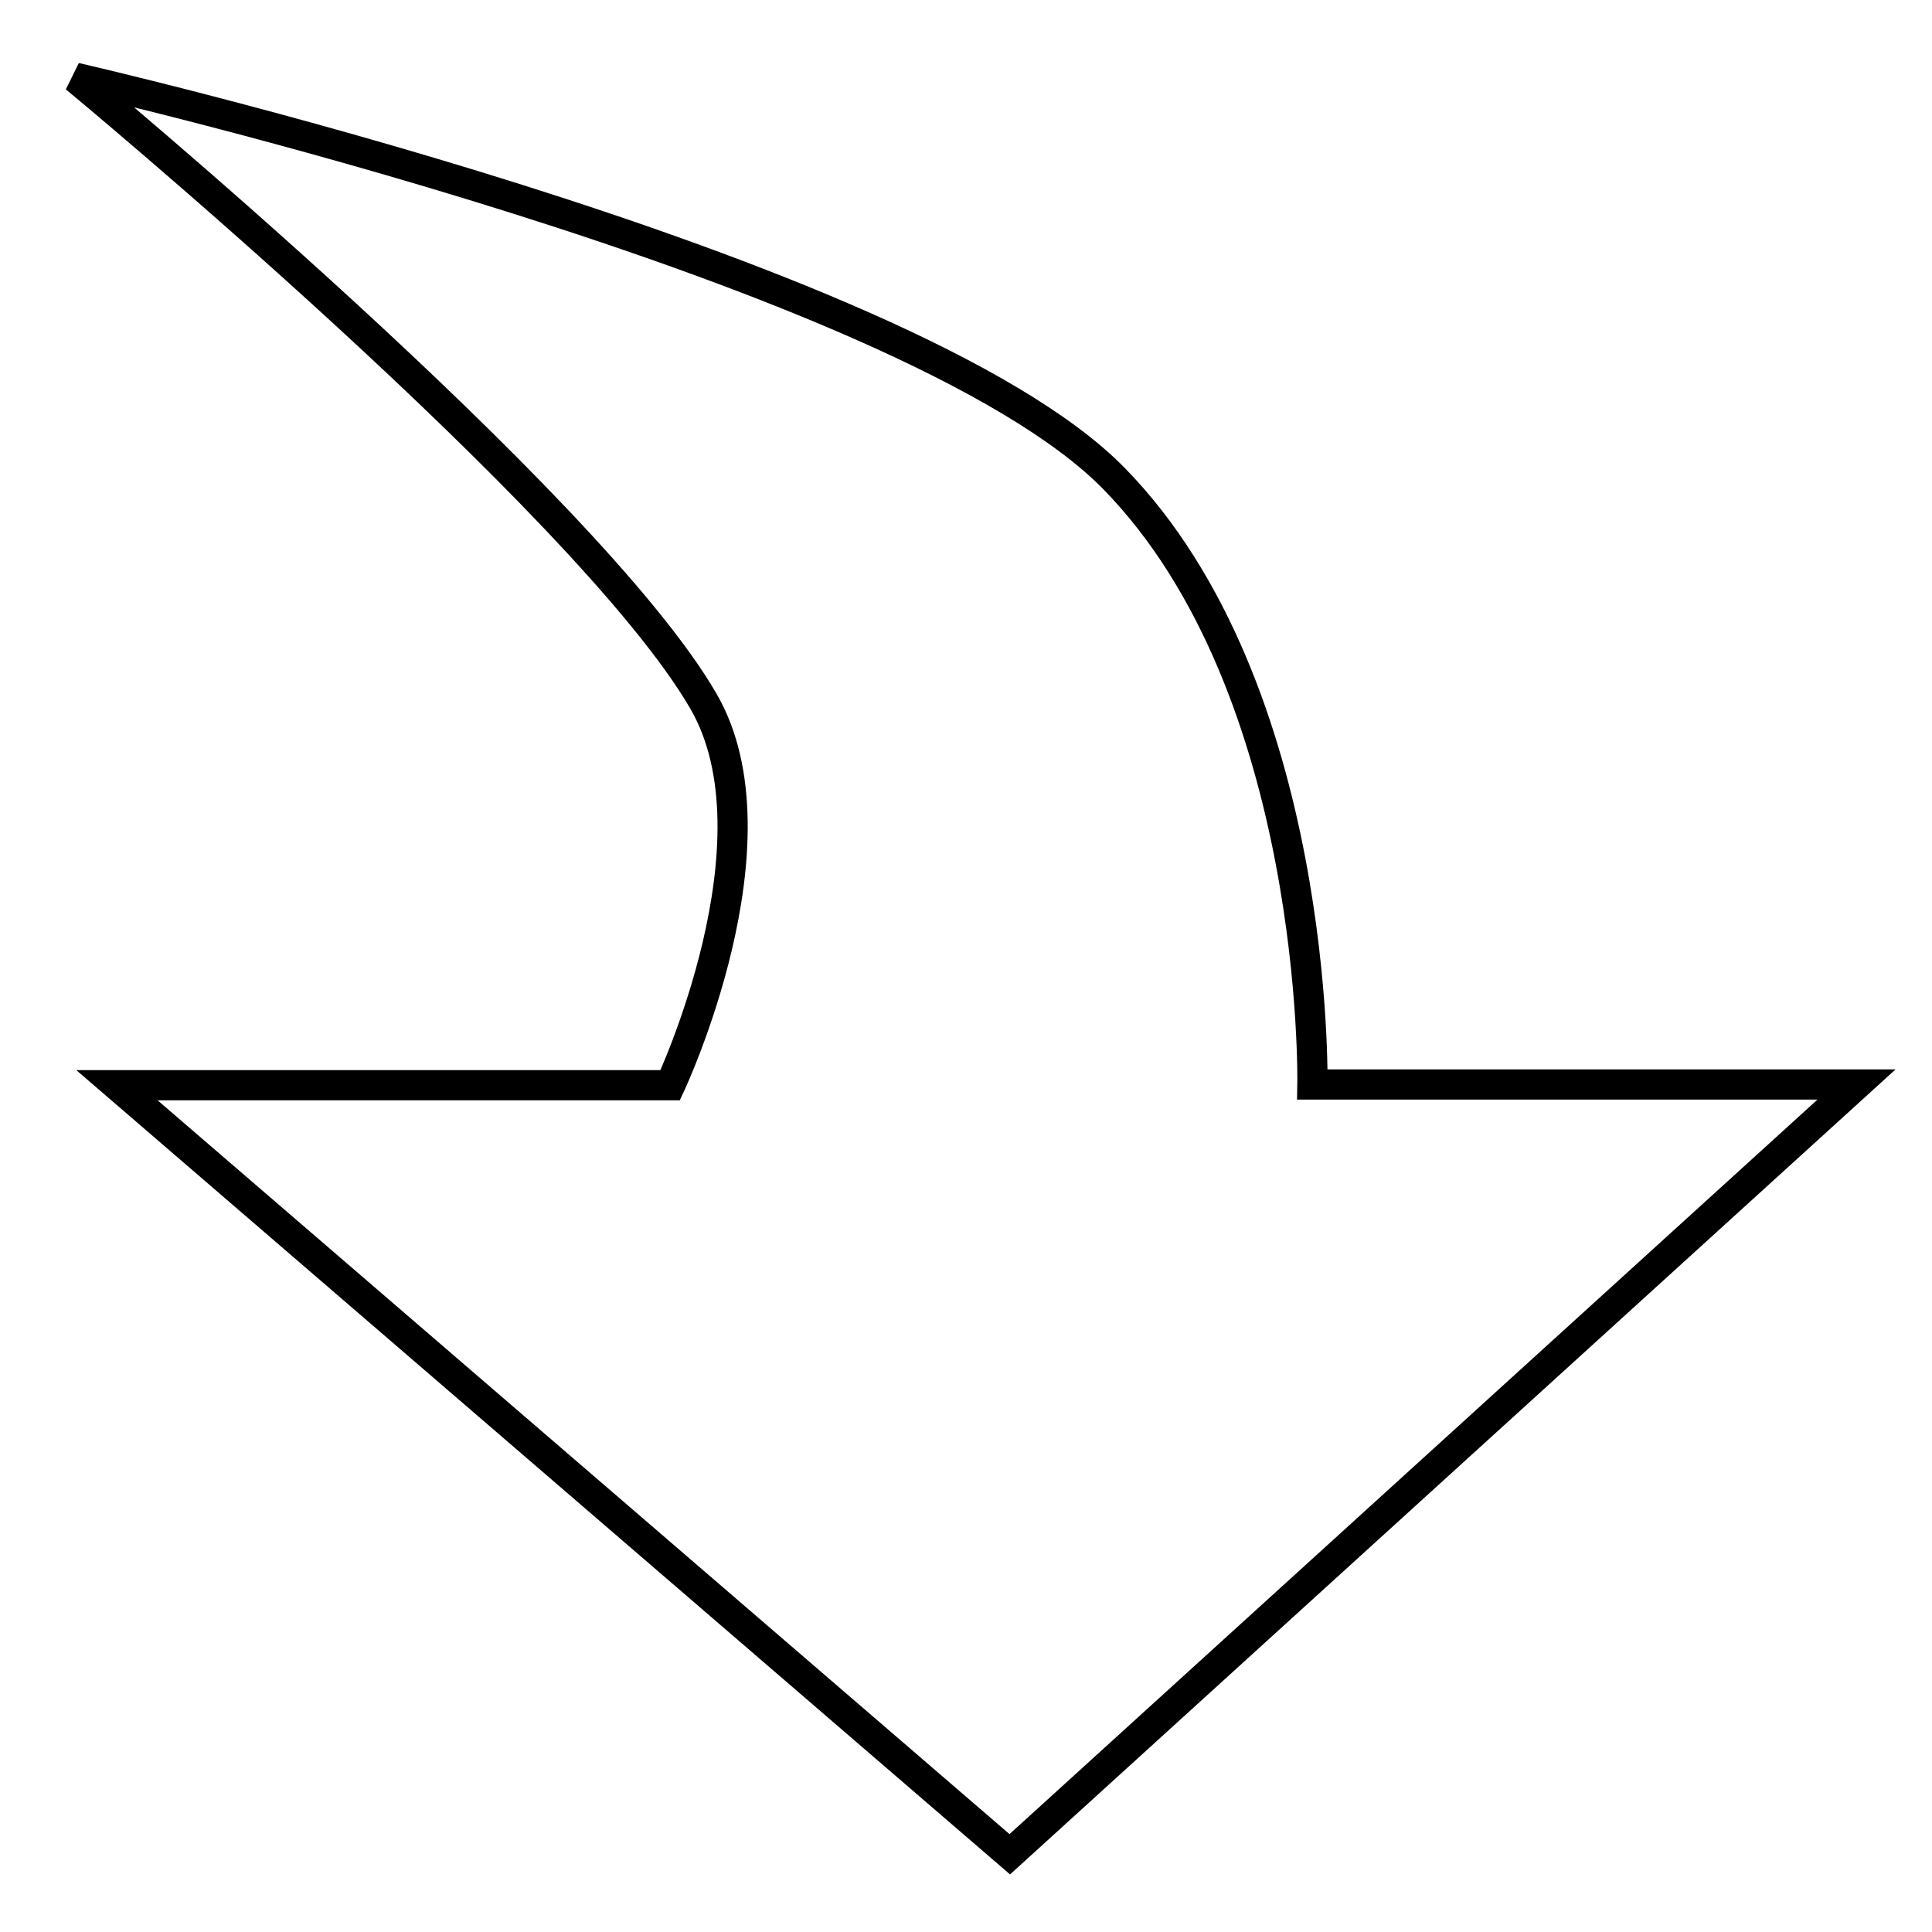
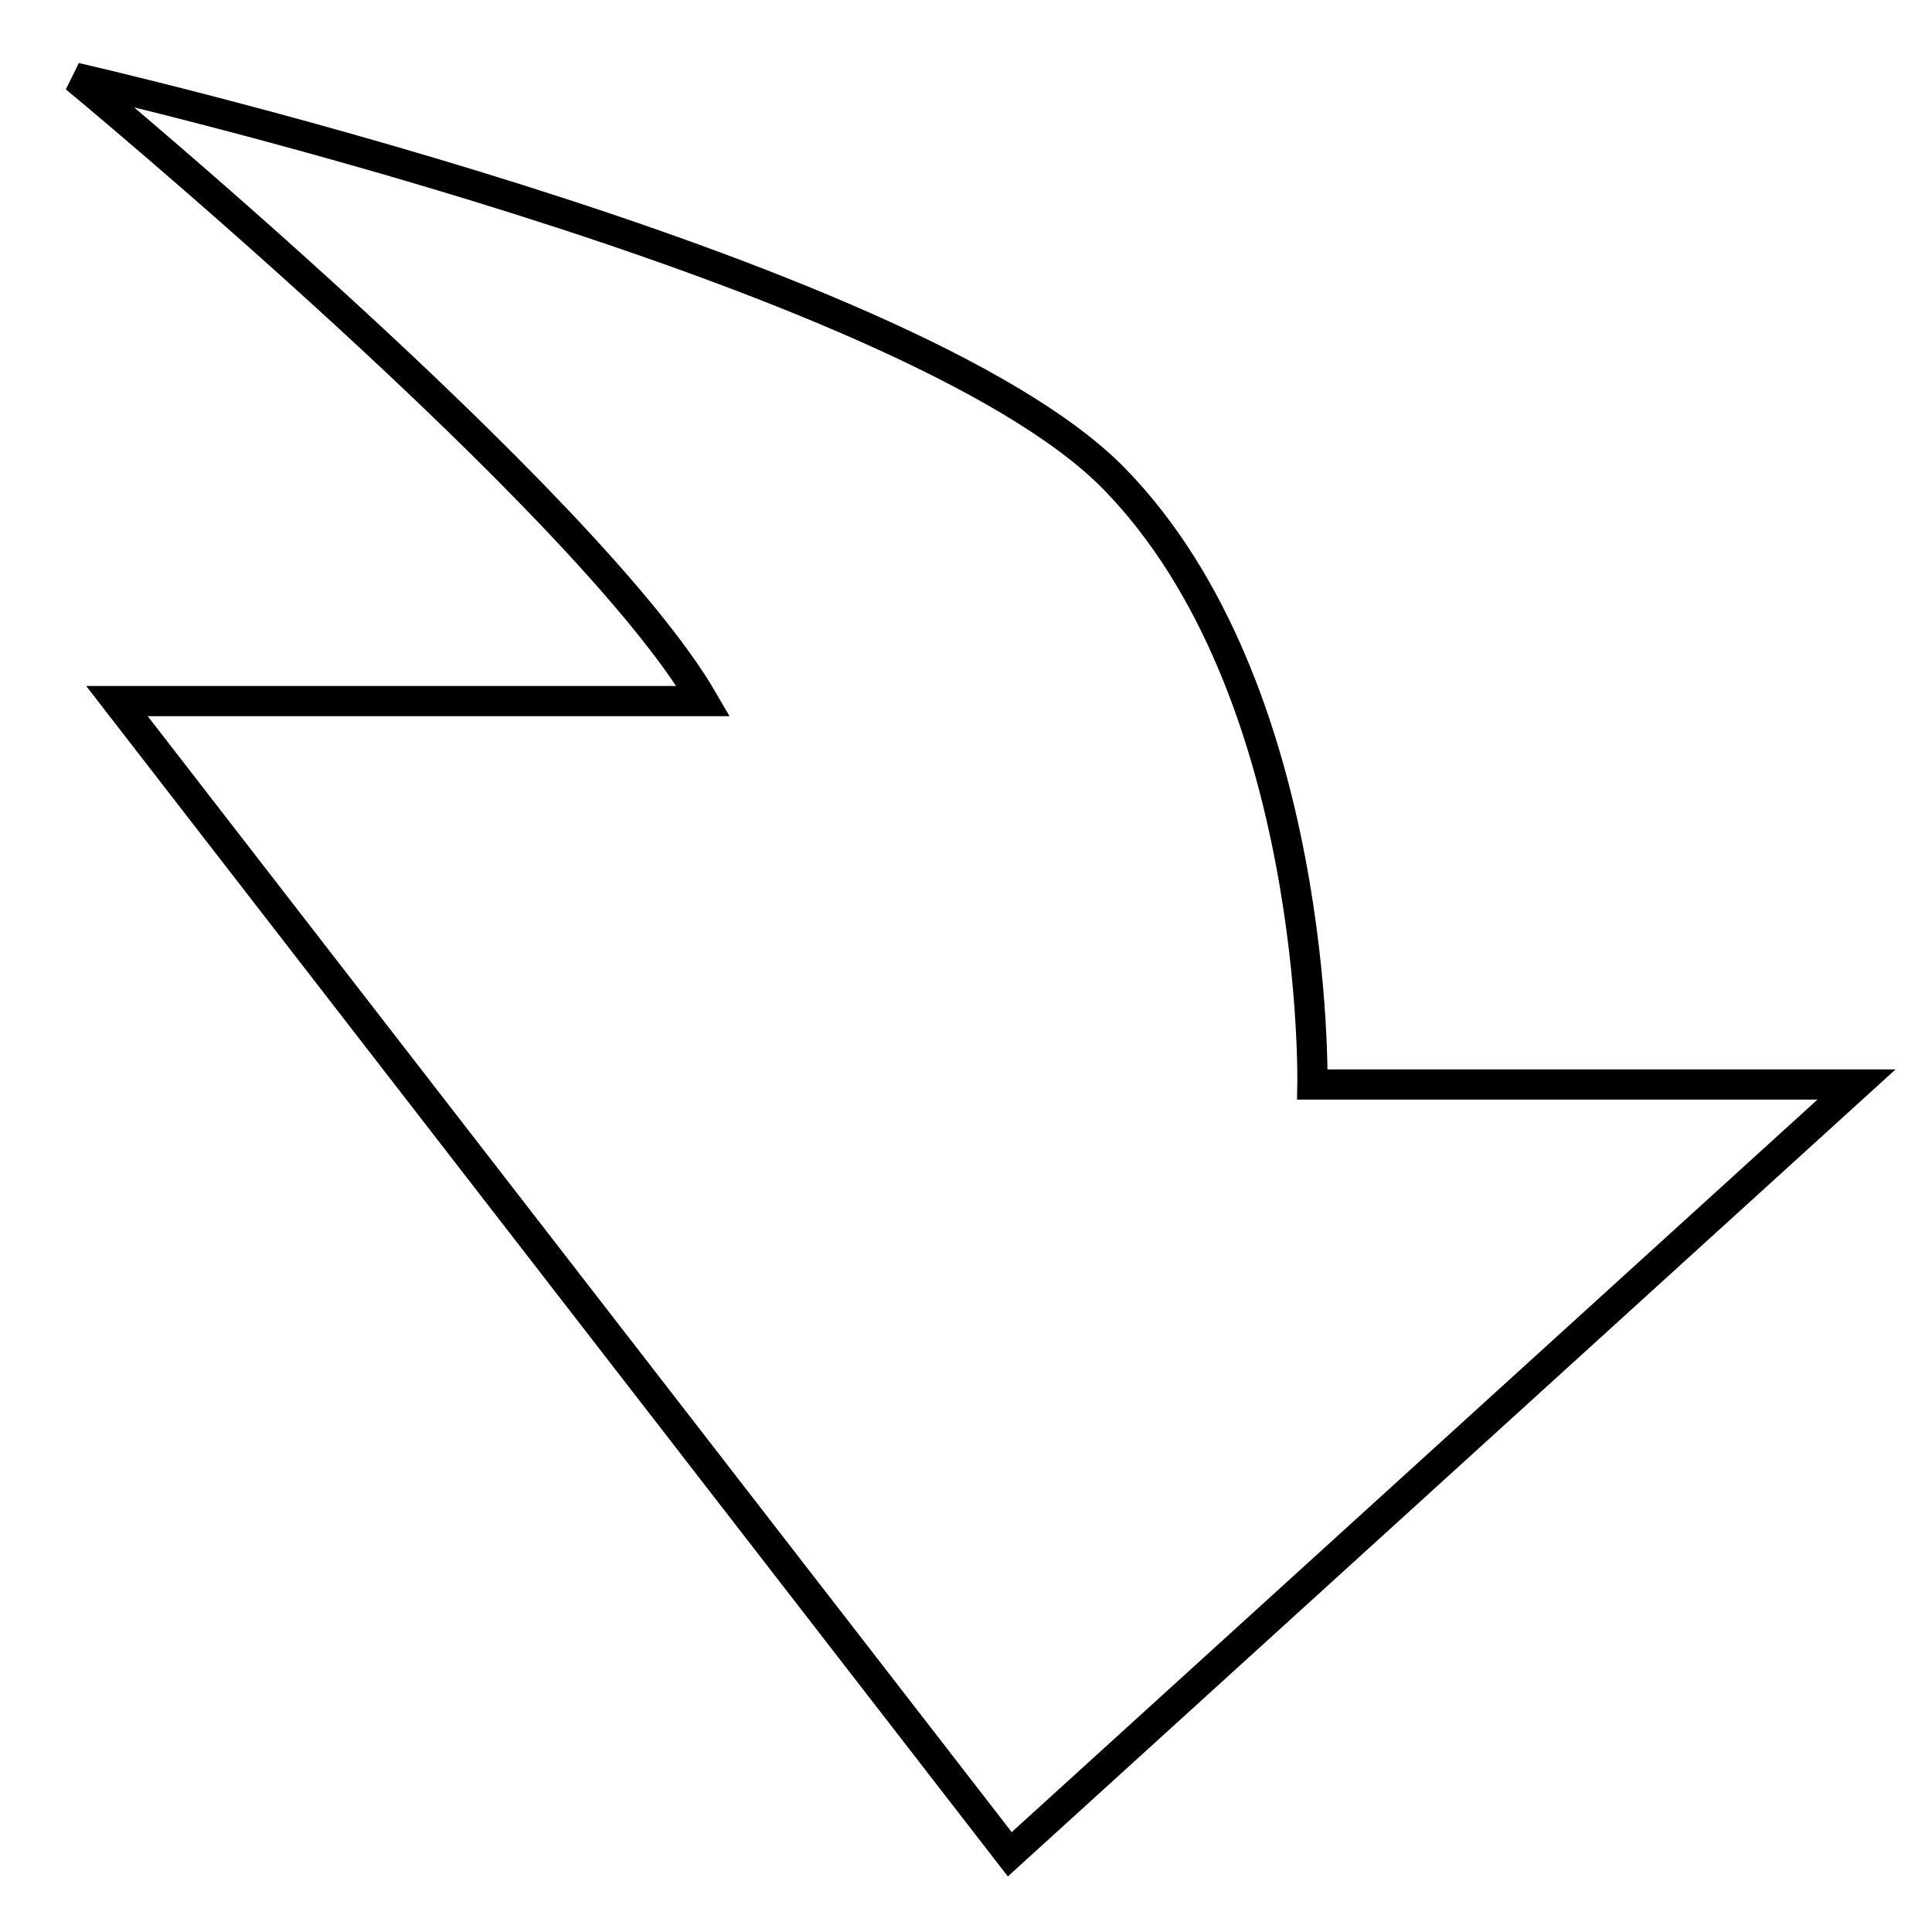
<svg xmlns="http://www.w3.org/2000/svg" version="1.1" x="0px" y="0px" viewBox="0 0 256 256" enable-background="new 0 0 256 256" xml:space="preserve">
  <g>
    <g>
-       <path stroke-width="4" fill-opacity="0" stroke="#000000" d="M133.8,245.7l112.2-102h-72.1c0,0,1-52.4-26.3-80.3S10,10.3,10,10.3s67.9,56.2,83.2,82.6c10.8,18.6-4.4,50.9-4.4,50.9H15.5L133.8,245.7z" />
+       <path stroke-width="4" fill-opacity="0" stroke="#000000" d="M133.8,245.7l112.2-102h-72.1c0,0,1-52.4-26.3-80.3S10,10.3,10,10.3s67.9,56.2,83.2,82.6H15.5L133.8,245.7z" />
    </g>
  </g>
</svg>